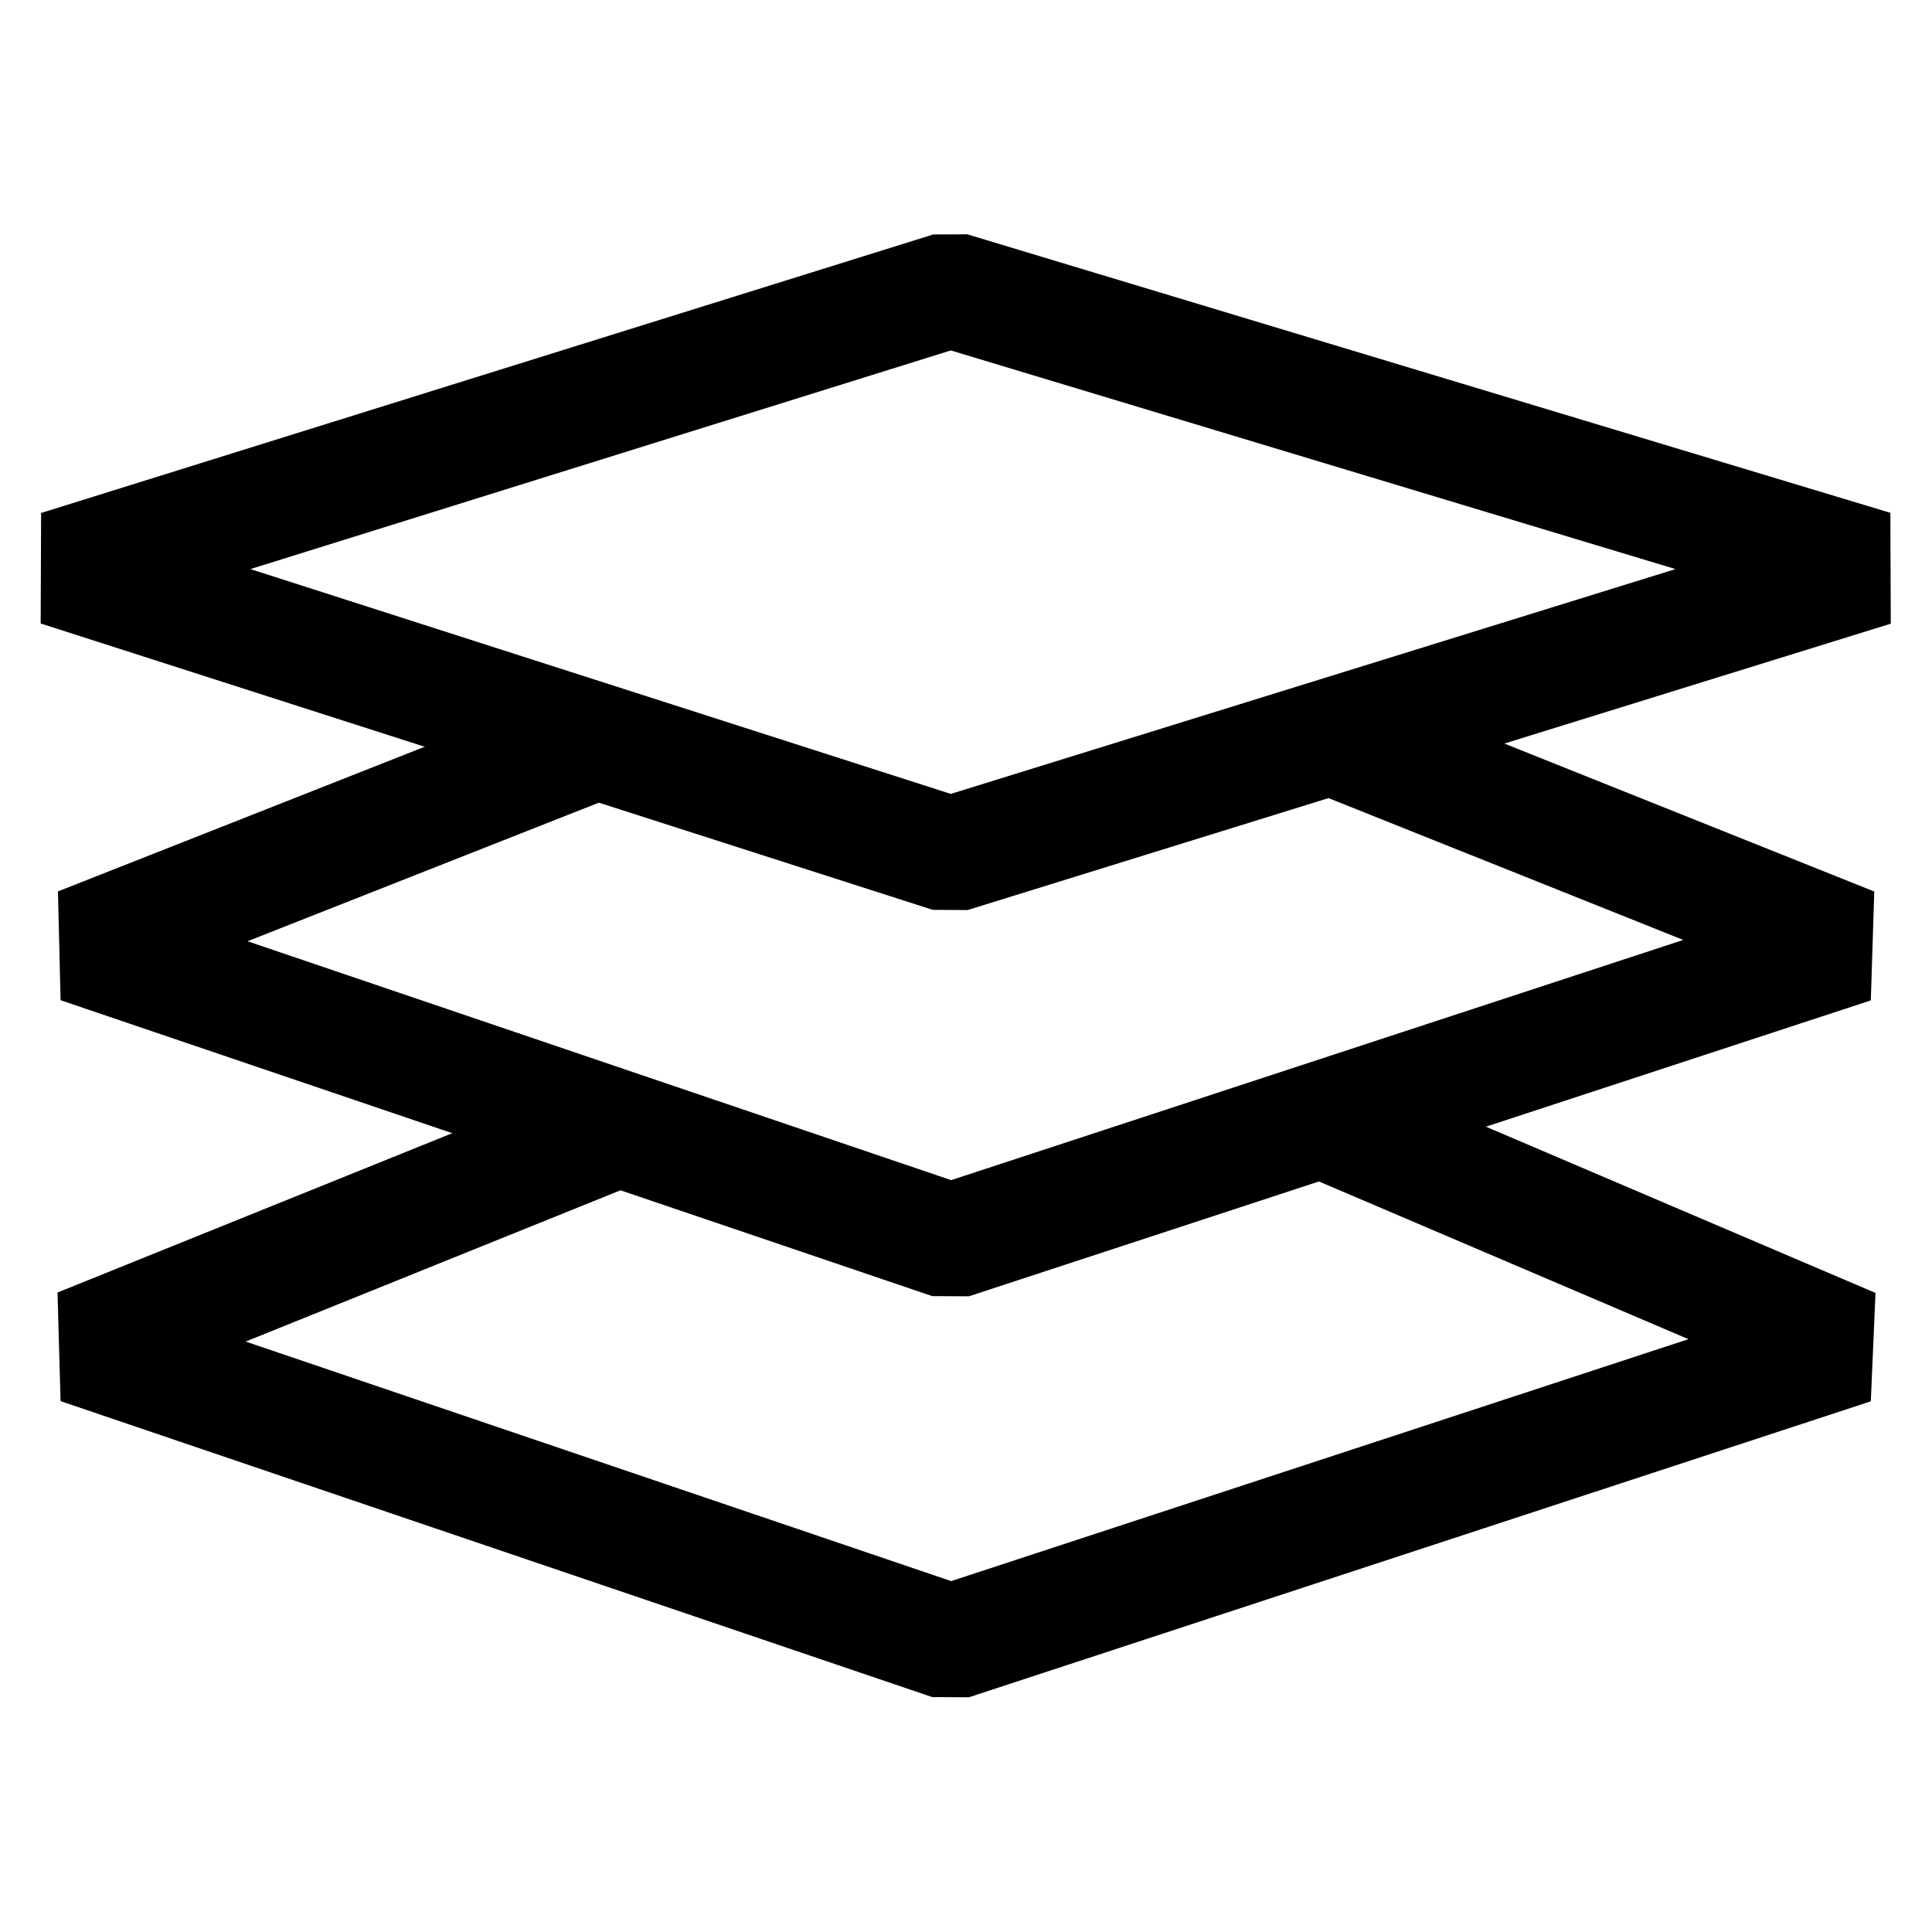
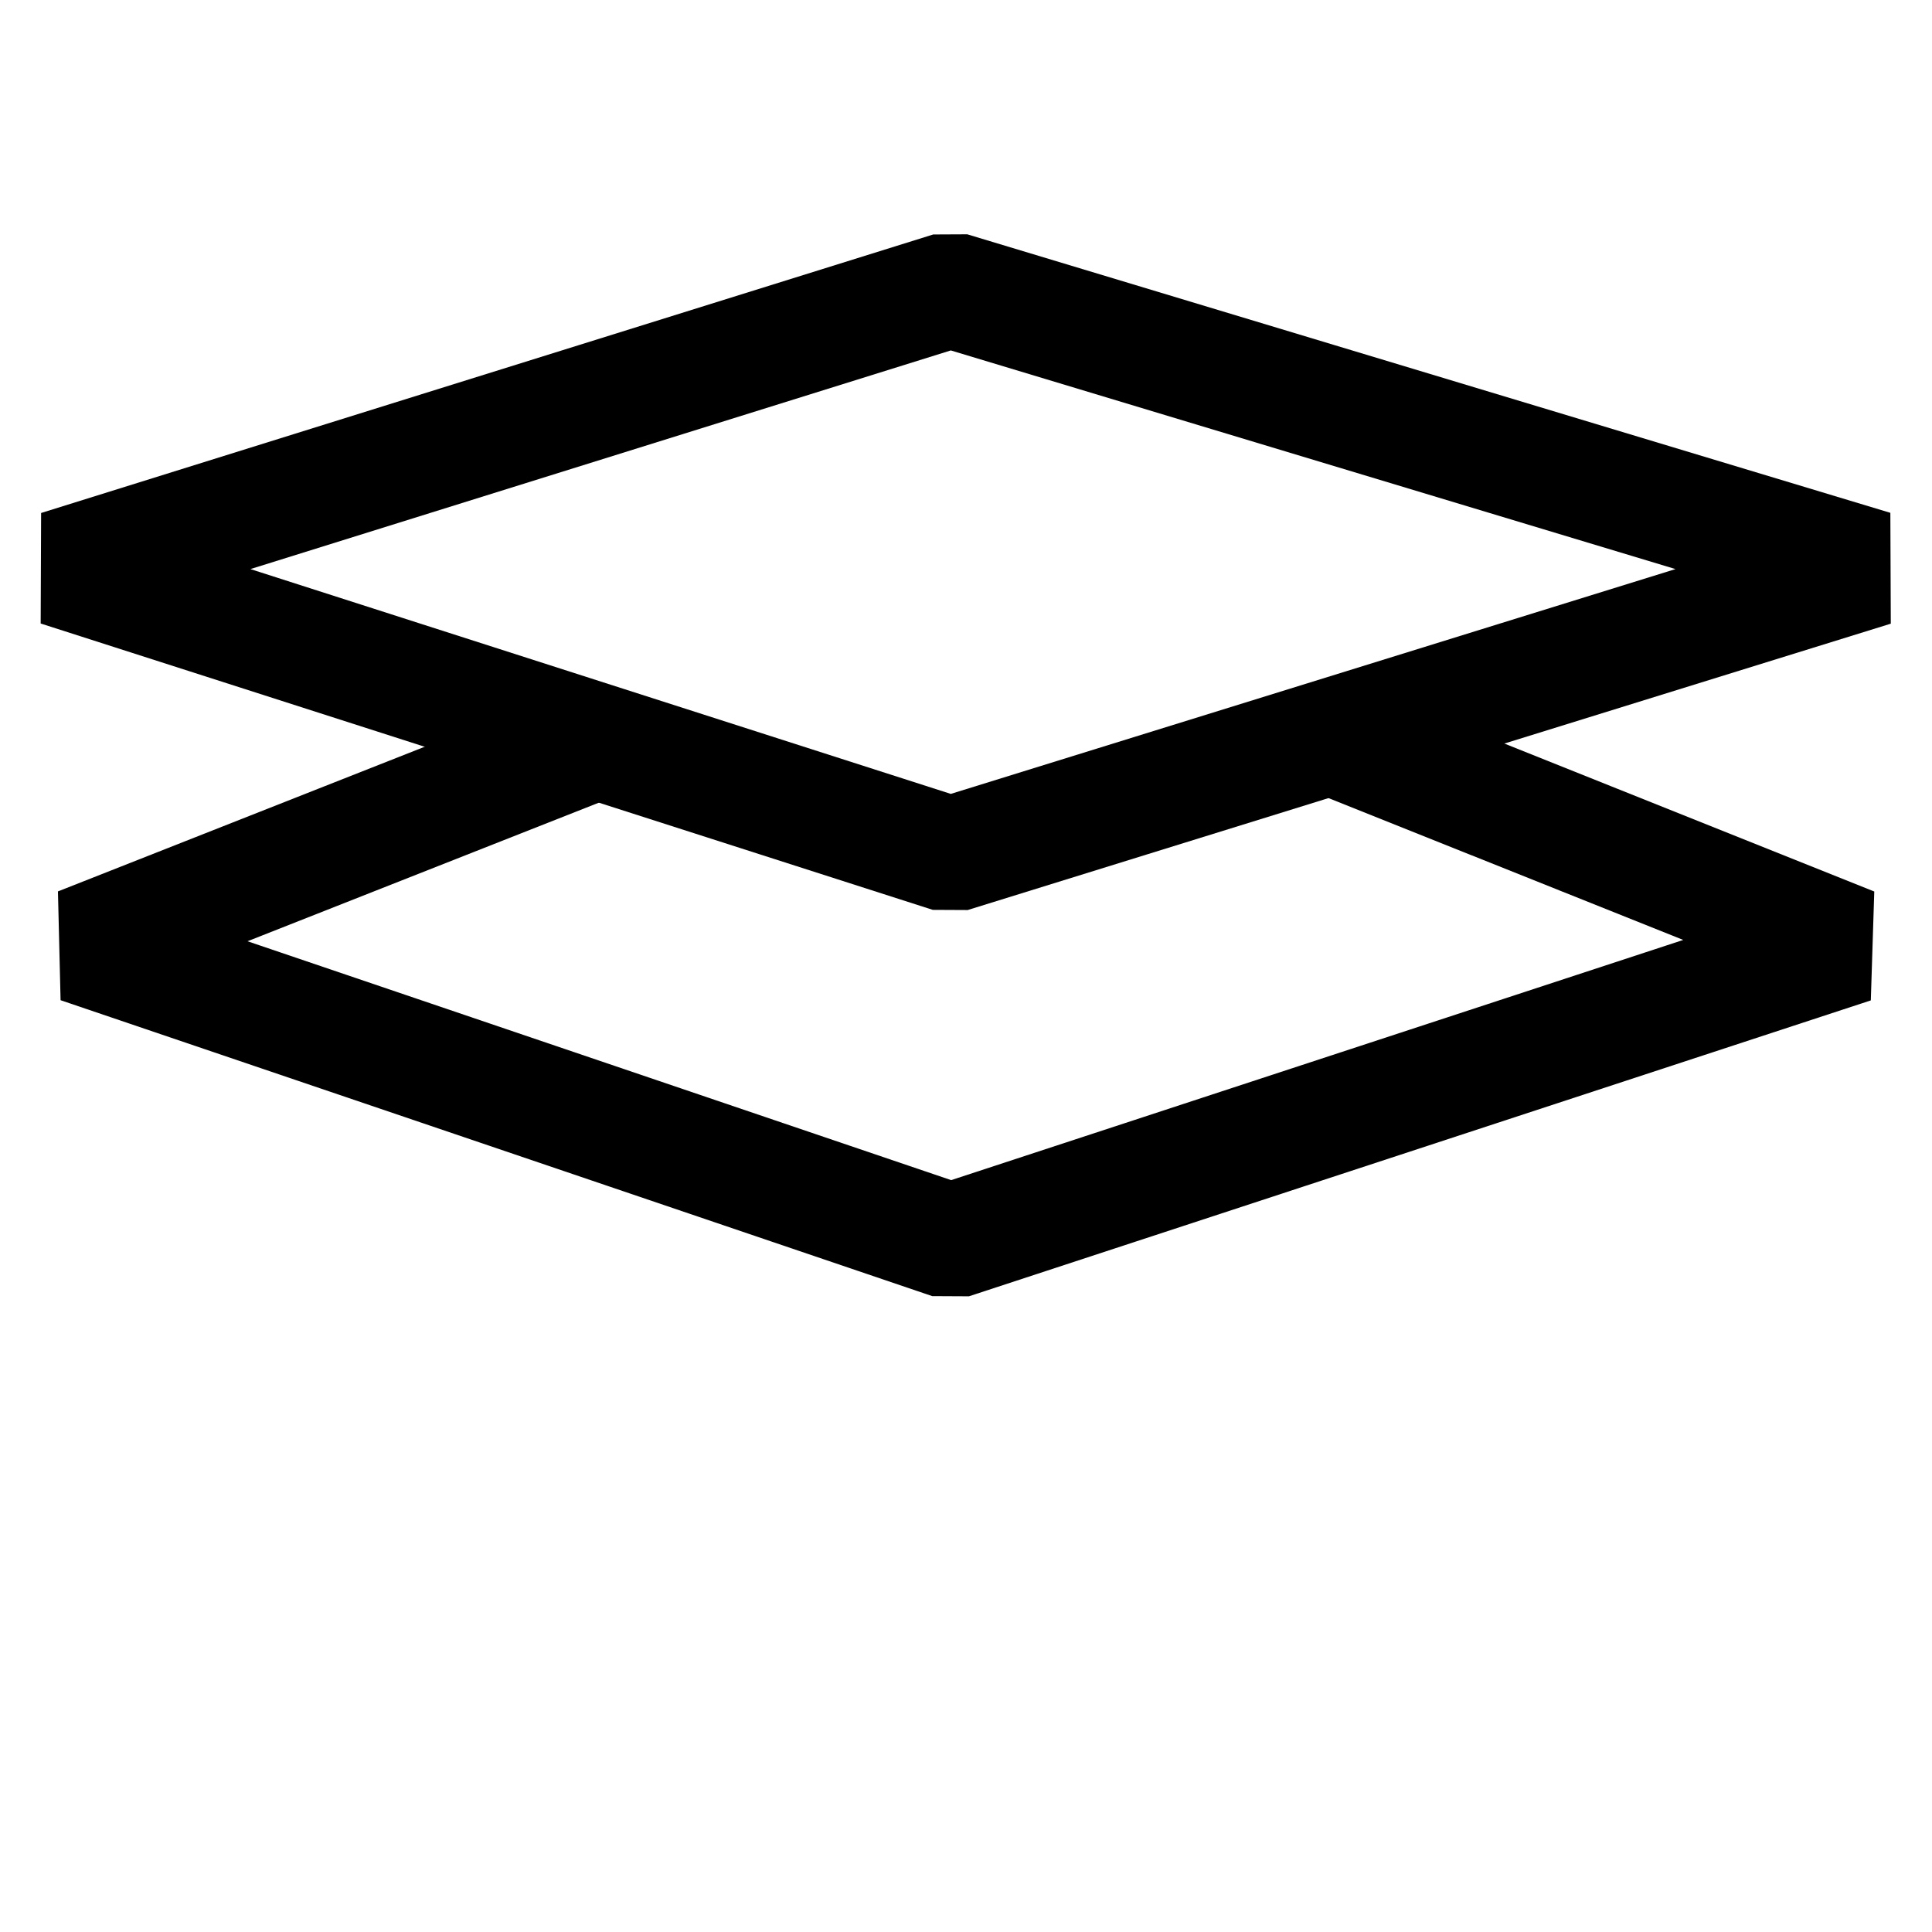
<svg xmlns="http://www.w3.org/2000/svg" width="50" height="50" viewBox="0 0 50 50" fill="none">
  <path d="M24.599 22.119L1.511 14.708L24.599 7.5L48.489 14.708L24.599 22.119Z" stroke="black" stroke-width="3" stroke-linejoin="bevel" />
  <path d="M15.88 19.01L2.05 24.465L24.608 32.123L47.949 24.465L34.18 18.958" stroke="black" stroke-width="3" stroke-linejoin="bevel" />
-   <path d="M15.501 29.412L2.05 34.841L24.608 42.5L47.949 34.841L33.894 28.843" stroke="black" stroke-width="3" stroke-linejoin="bevel" />
</svg>